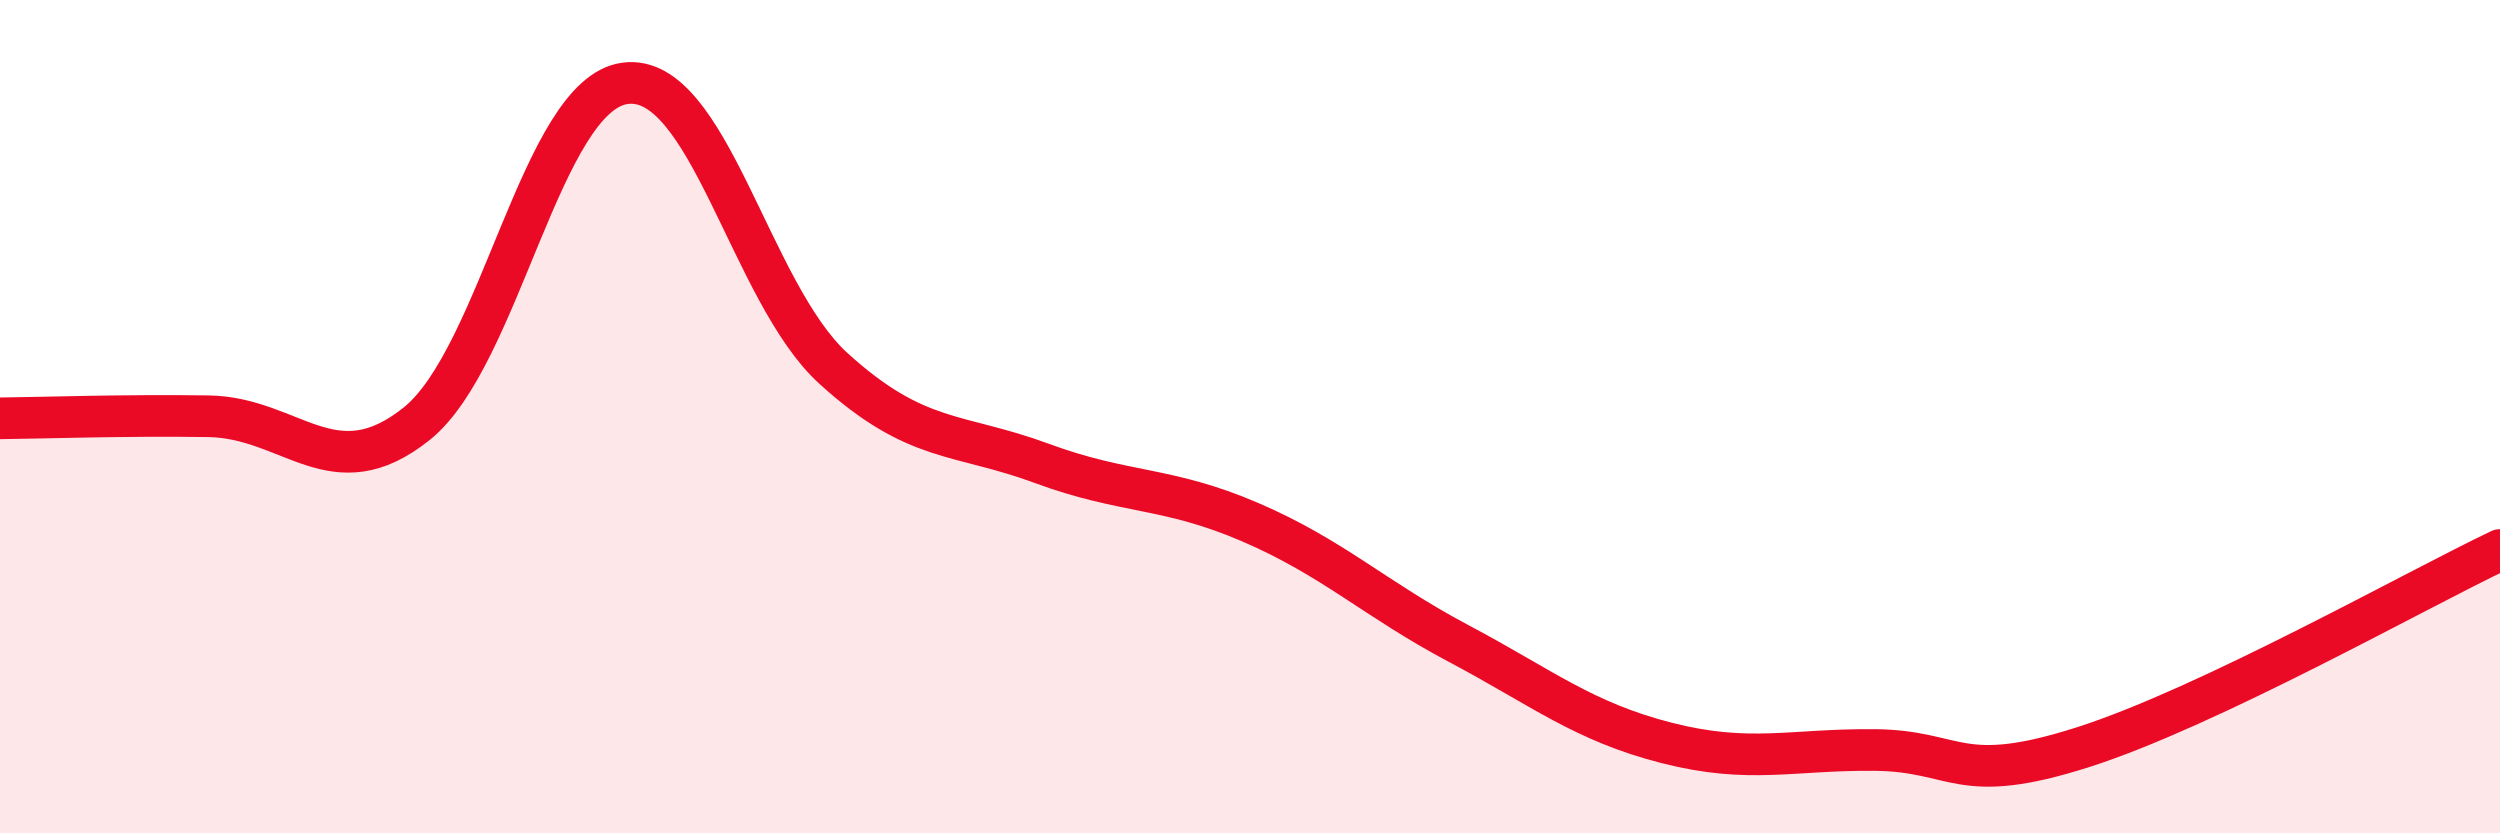
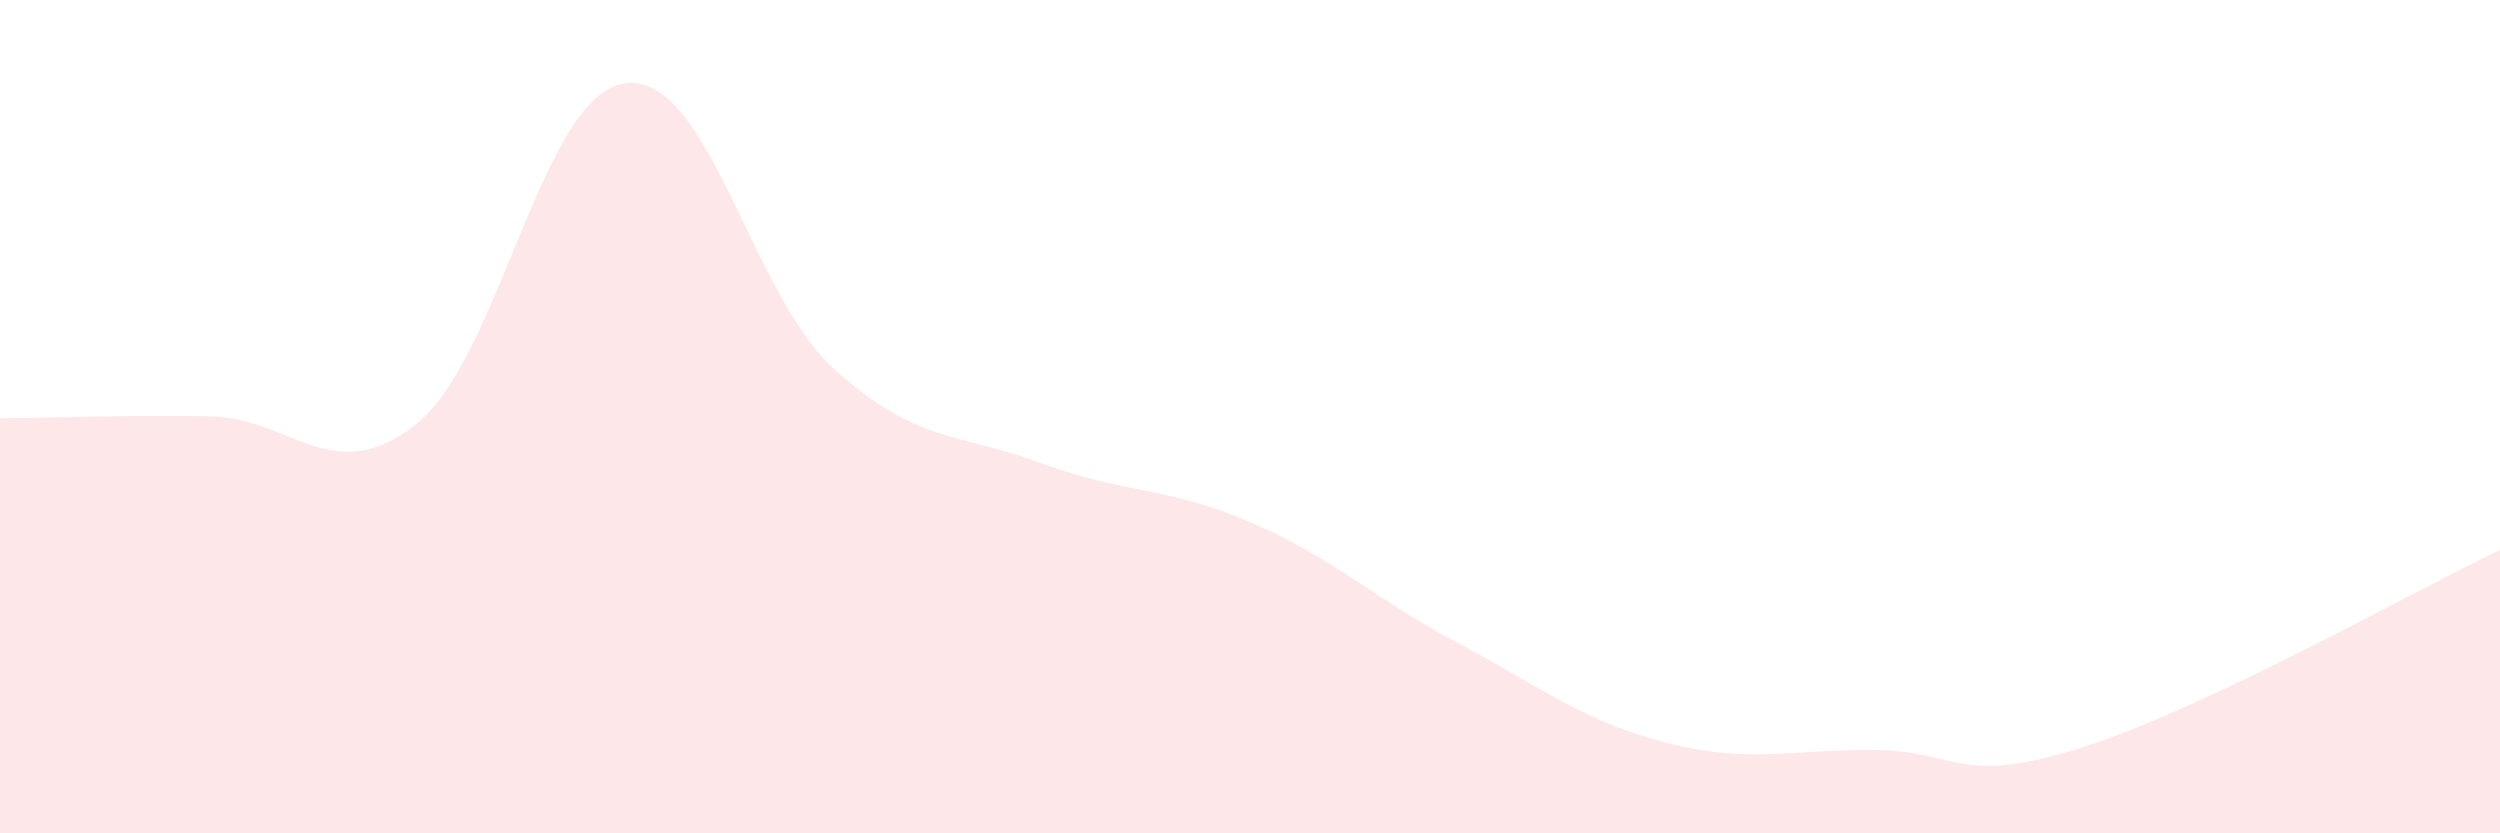
<svg xmlns="http://www.w3.org/2000/svg" width="60" height="20" viewBox="0 0 60 20">
  <path d="M 0,10.04 C 1,10.03 3,9.96 5,9.99 C 7,10.02 8,11.77 10,10.17 C 12,8.57 13,2.27 15,2 C 17,1.73 18,7.02 20,8.84 C 22,10.66 23,10.38 25,11.12 C 27,11.86 28,11.67 30,12.53 C 32,13.39 33,14.38 35,15.44 C 37,16.5 38,17.32 40,17.83 C 42,18.34 43,17.98 45,18 C 47,18.02 47,18.89 50,17.93 C 53,16.97 58,14.15 60,13.2L60 20L0 20Z" fill="#EB0A25" opacity="0.1" stroke-linecap="round" stroke-linejoin="round" />
-   <path d="M 0,10.04 C 1,10.03 3,9.96 5,9.99 C 7,10.02 8,11.77 10,10.17 C 12,8.57 13,2.27 15,2 C 17,1.73 18,7.02 20,8.84 C 22,10.66 23,10.38 25,11.12 C 27,11.86 28,11.67 30,12.53 C 32,13.39 33,14.38 35,15.44 C 37,16.5 38,17.32 40,17.83 C 42,18.34 43,17.98 45,18 C 47,18.02 47,18.89 50,17.93 C 53,16.97 58,14.15 60,13.2" stroke="#EB0A25" stroke-width="1" fill="none" stroke-linecap="round" stroke-linejoin="round" />
</svg>